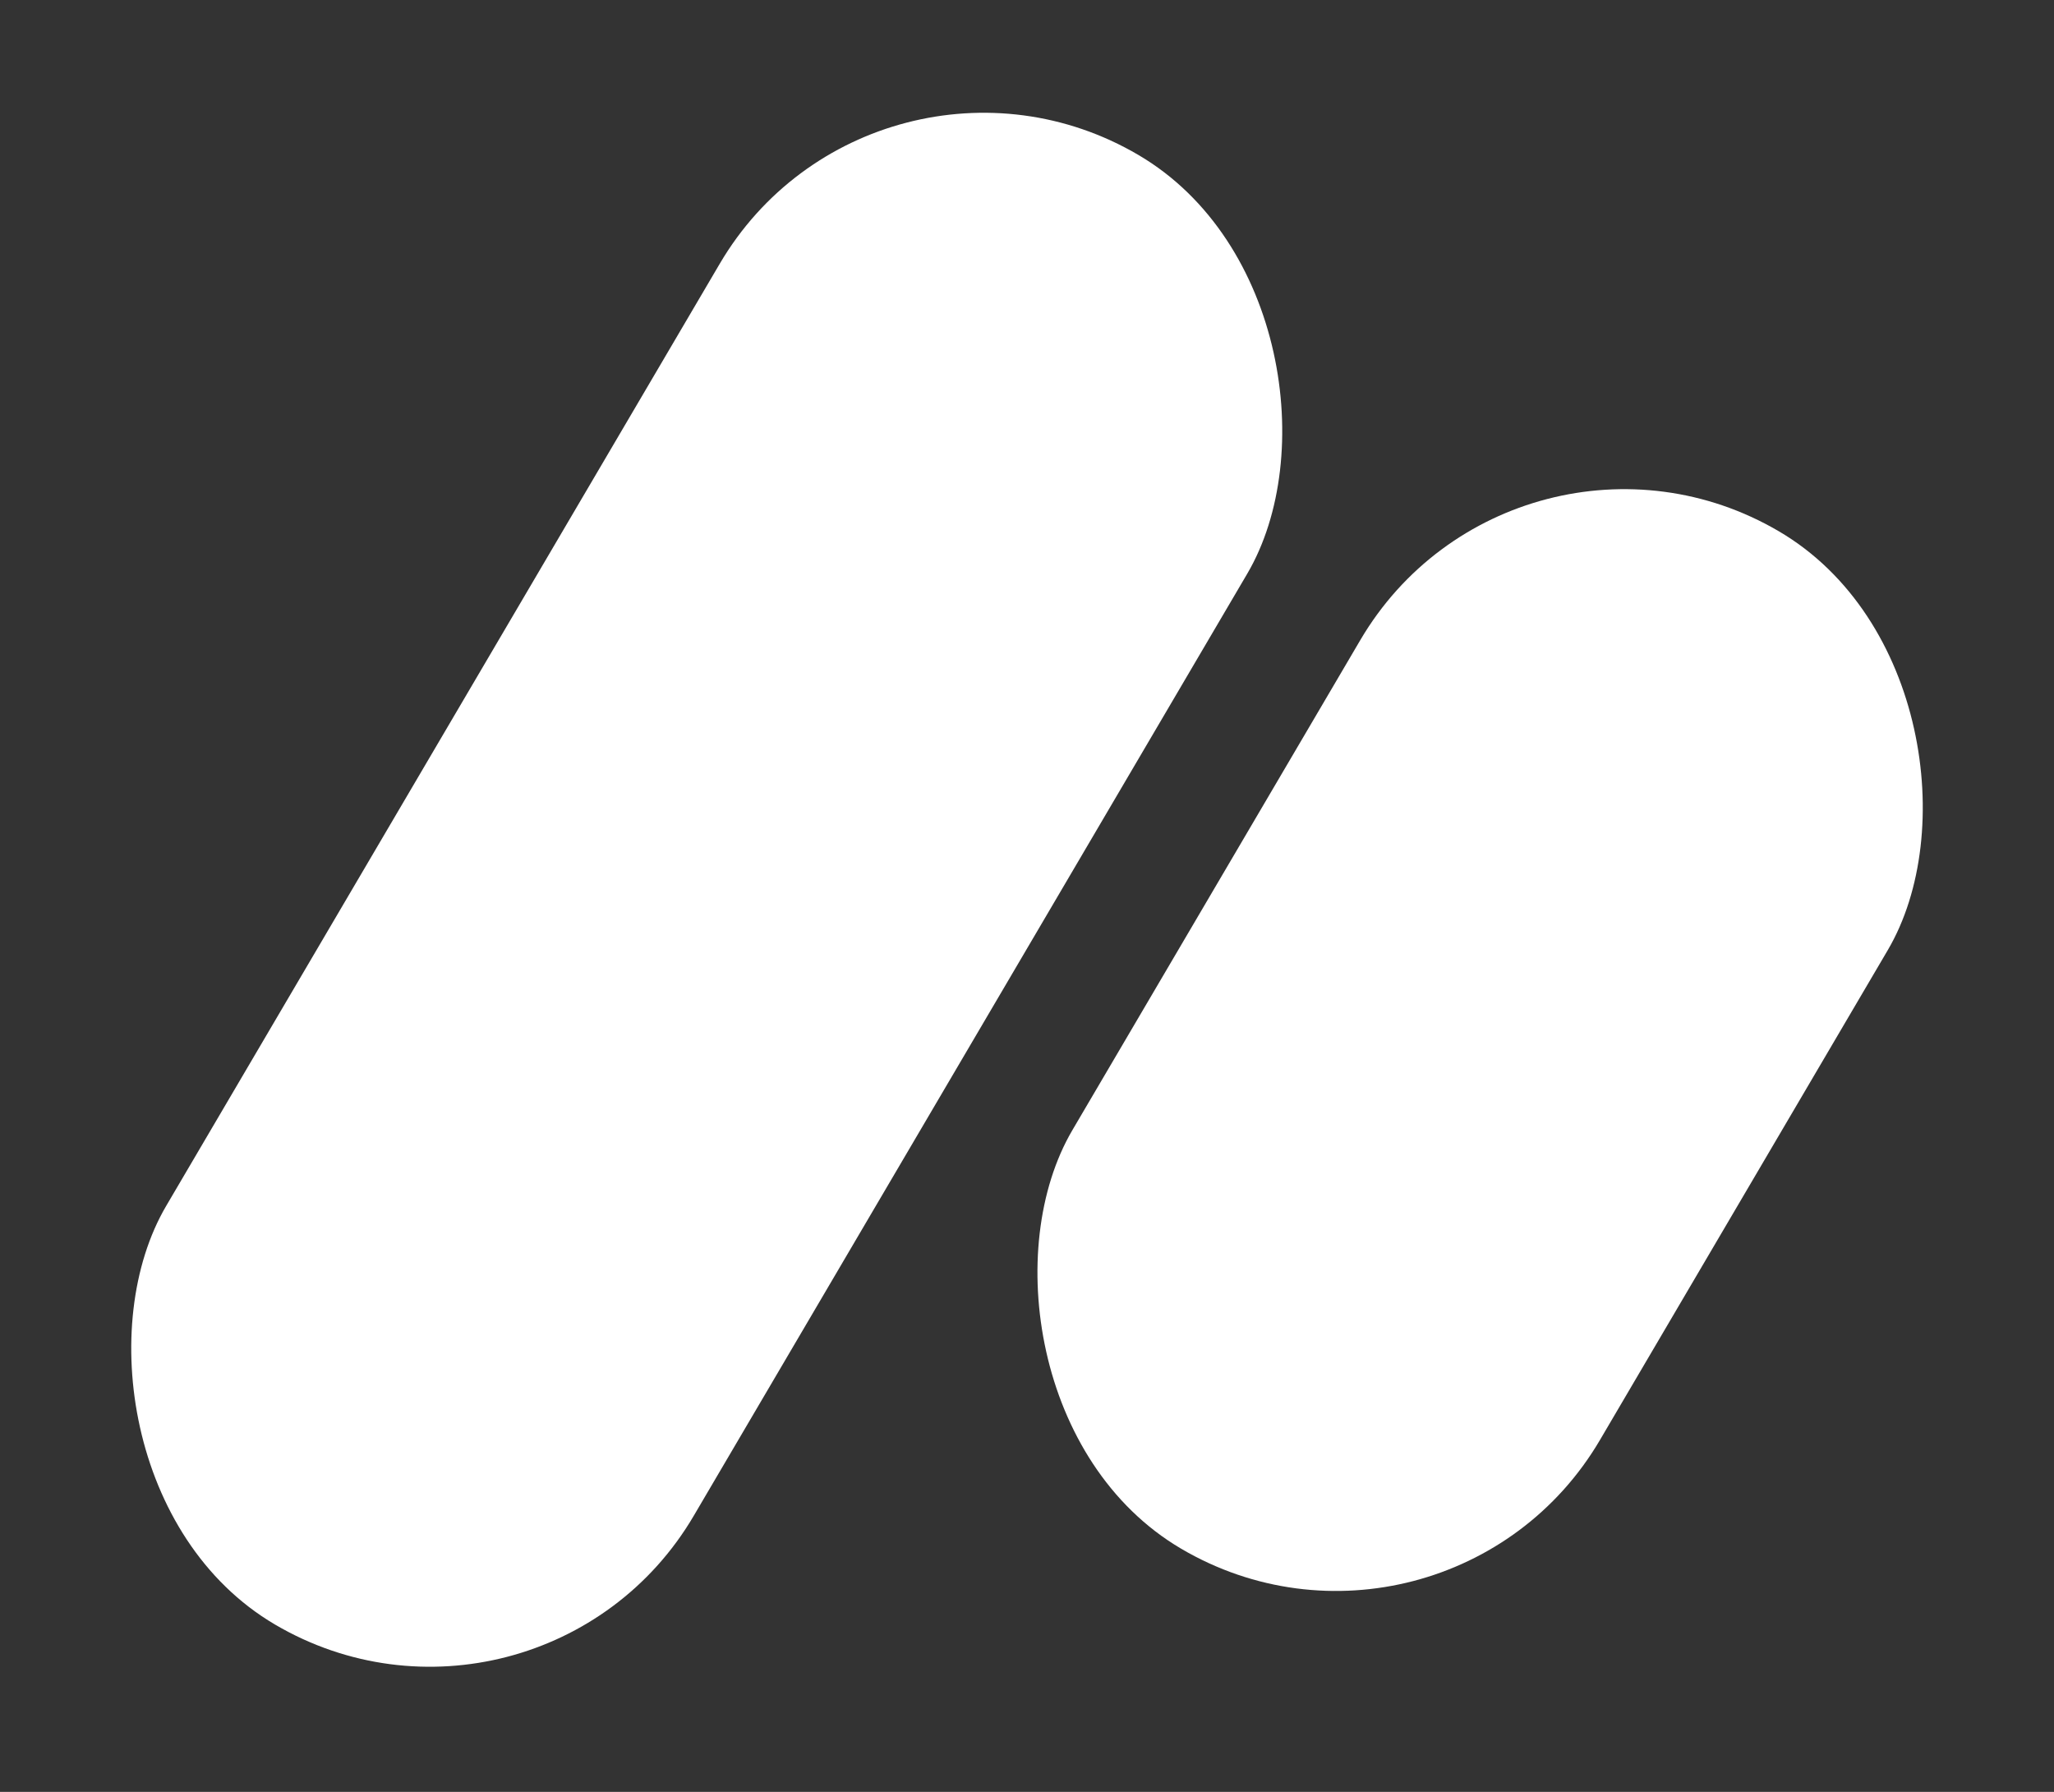
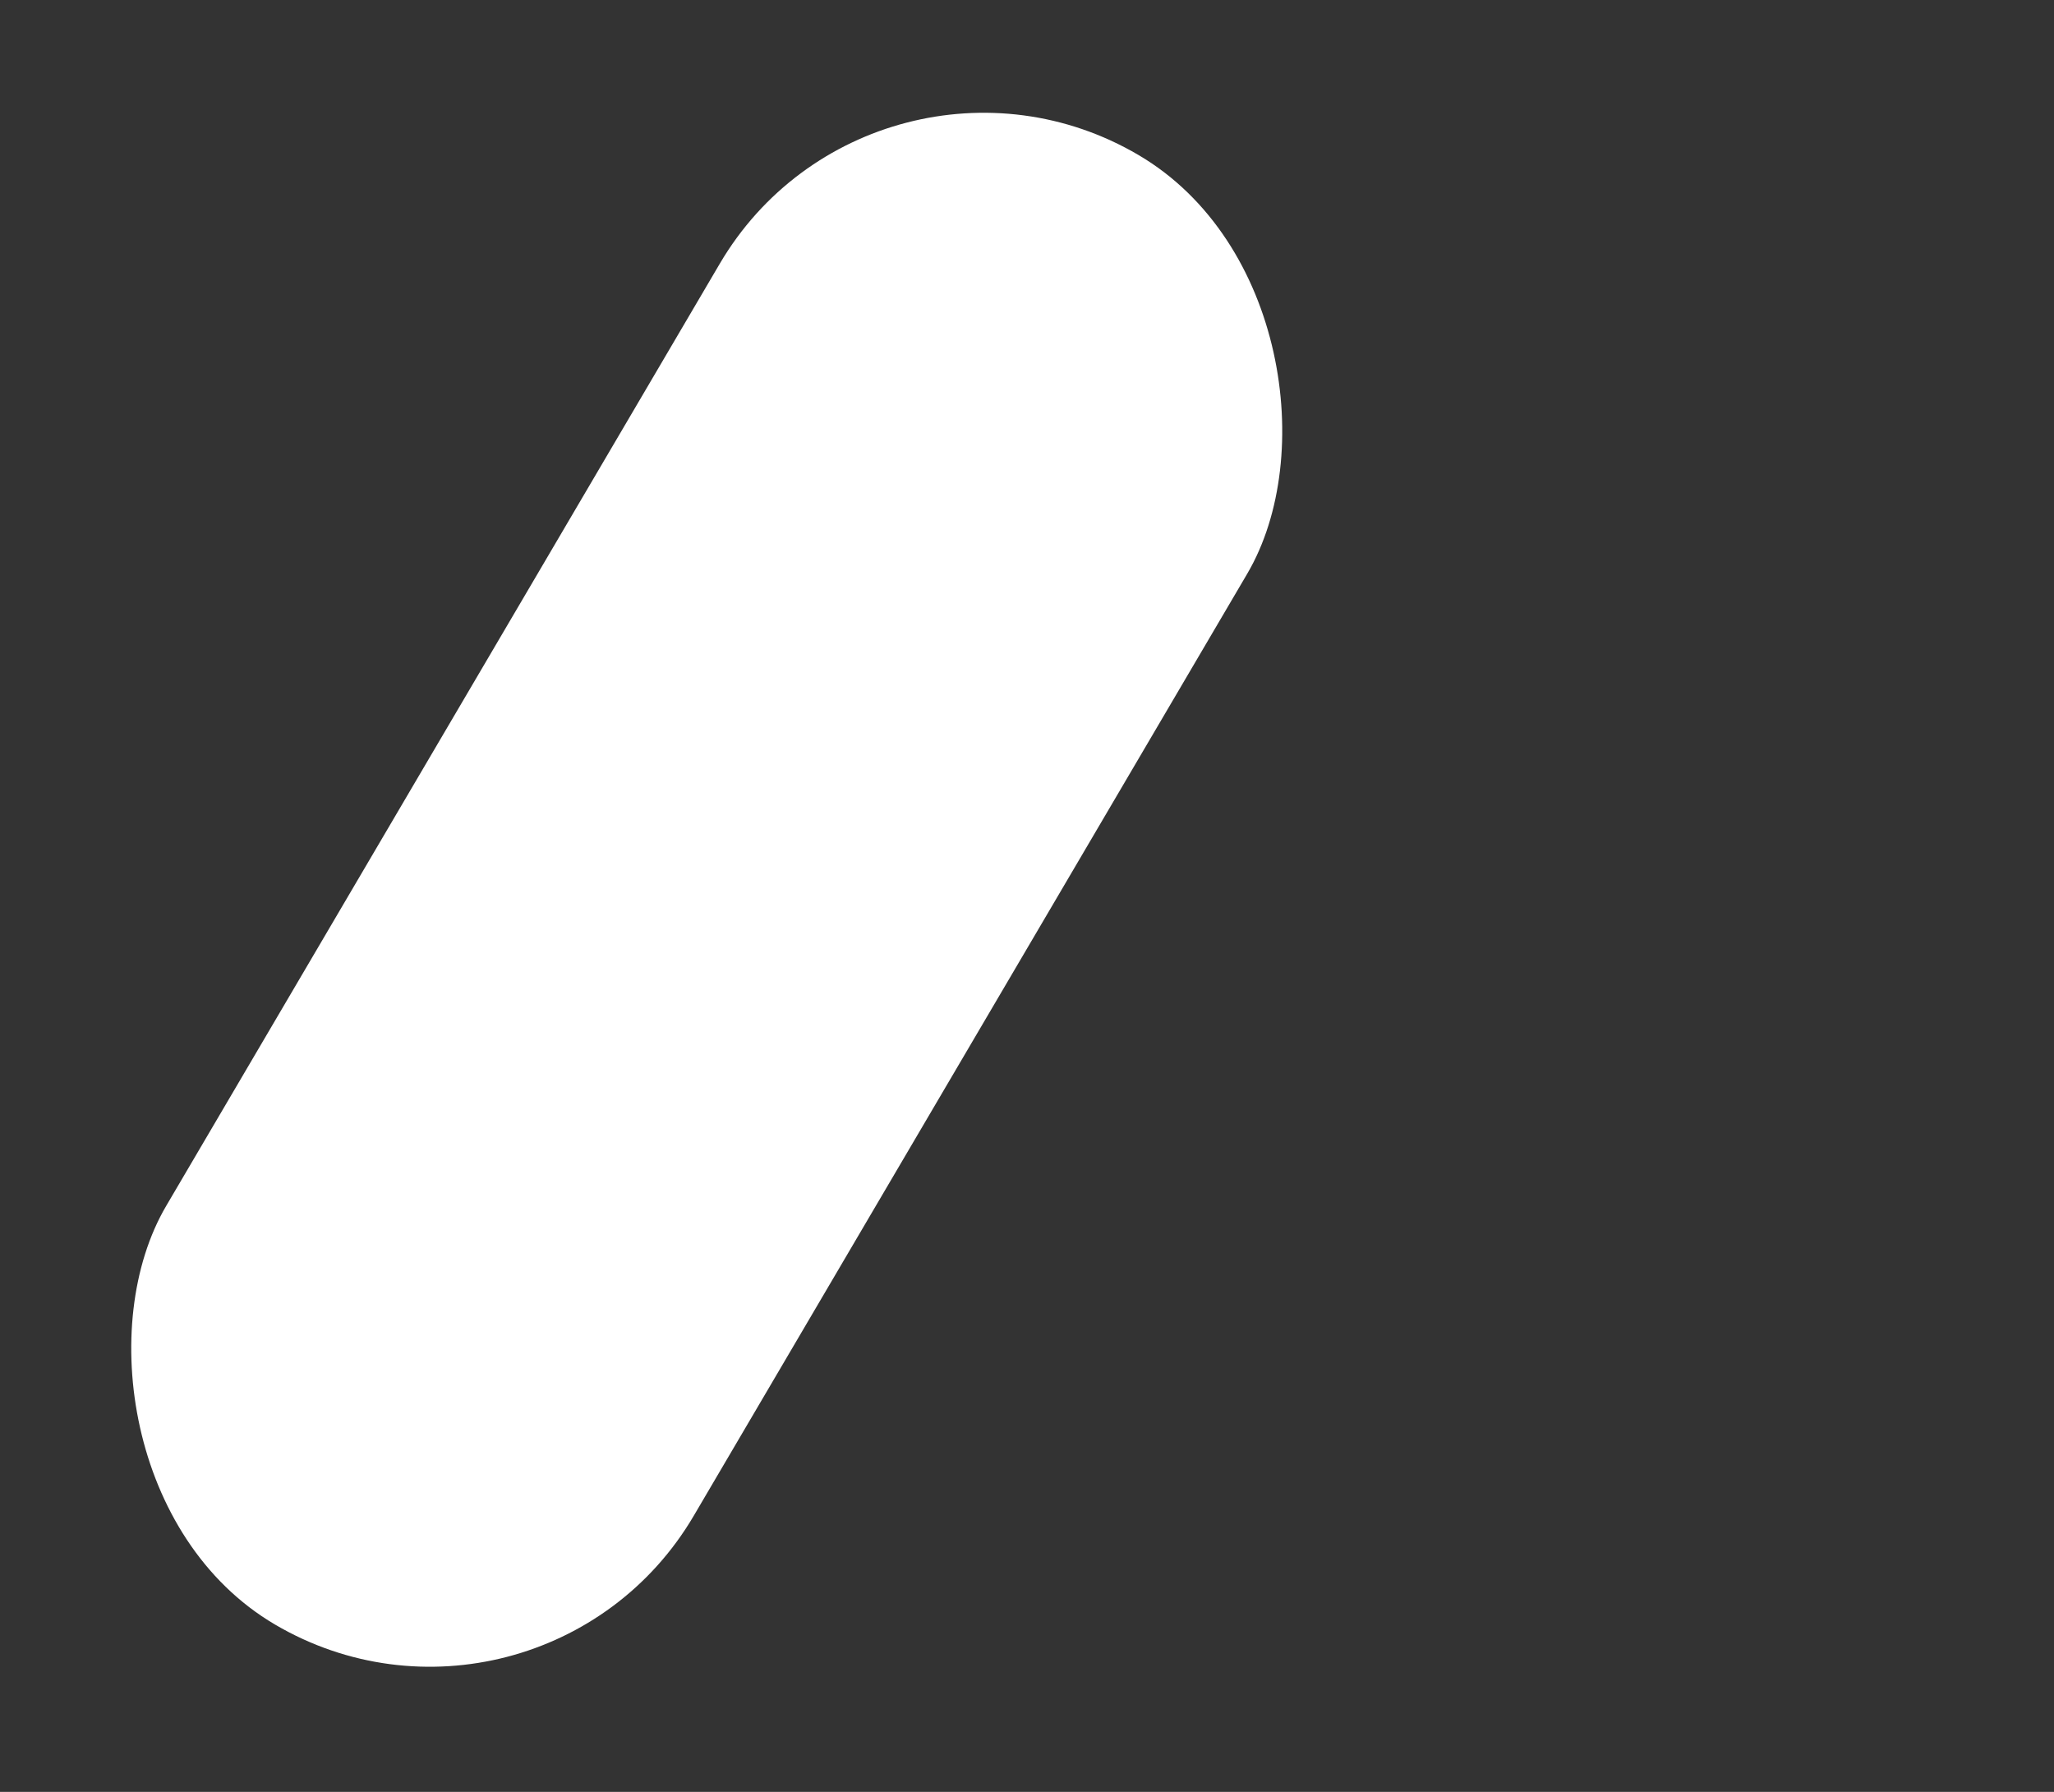
<svg xmlns="http://www.w3.org/2000/svg" width="47" height="41" viewBox="0 0 47 41" fill="none">
  <rect x="0" y="0" width="47" height="41" fill="#333333" stroke="none" />
  <rect x="20.015" width="14" height="39" rx="7" transform="rotate(30.437 20.015 0)" fill="white" />
-   <rect x="34.672" y="8.612" width="14" height="27" rx="7" transform="rotate(30.437 34.672 8.612)" fill="white" />
</svg>